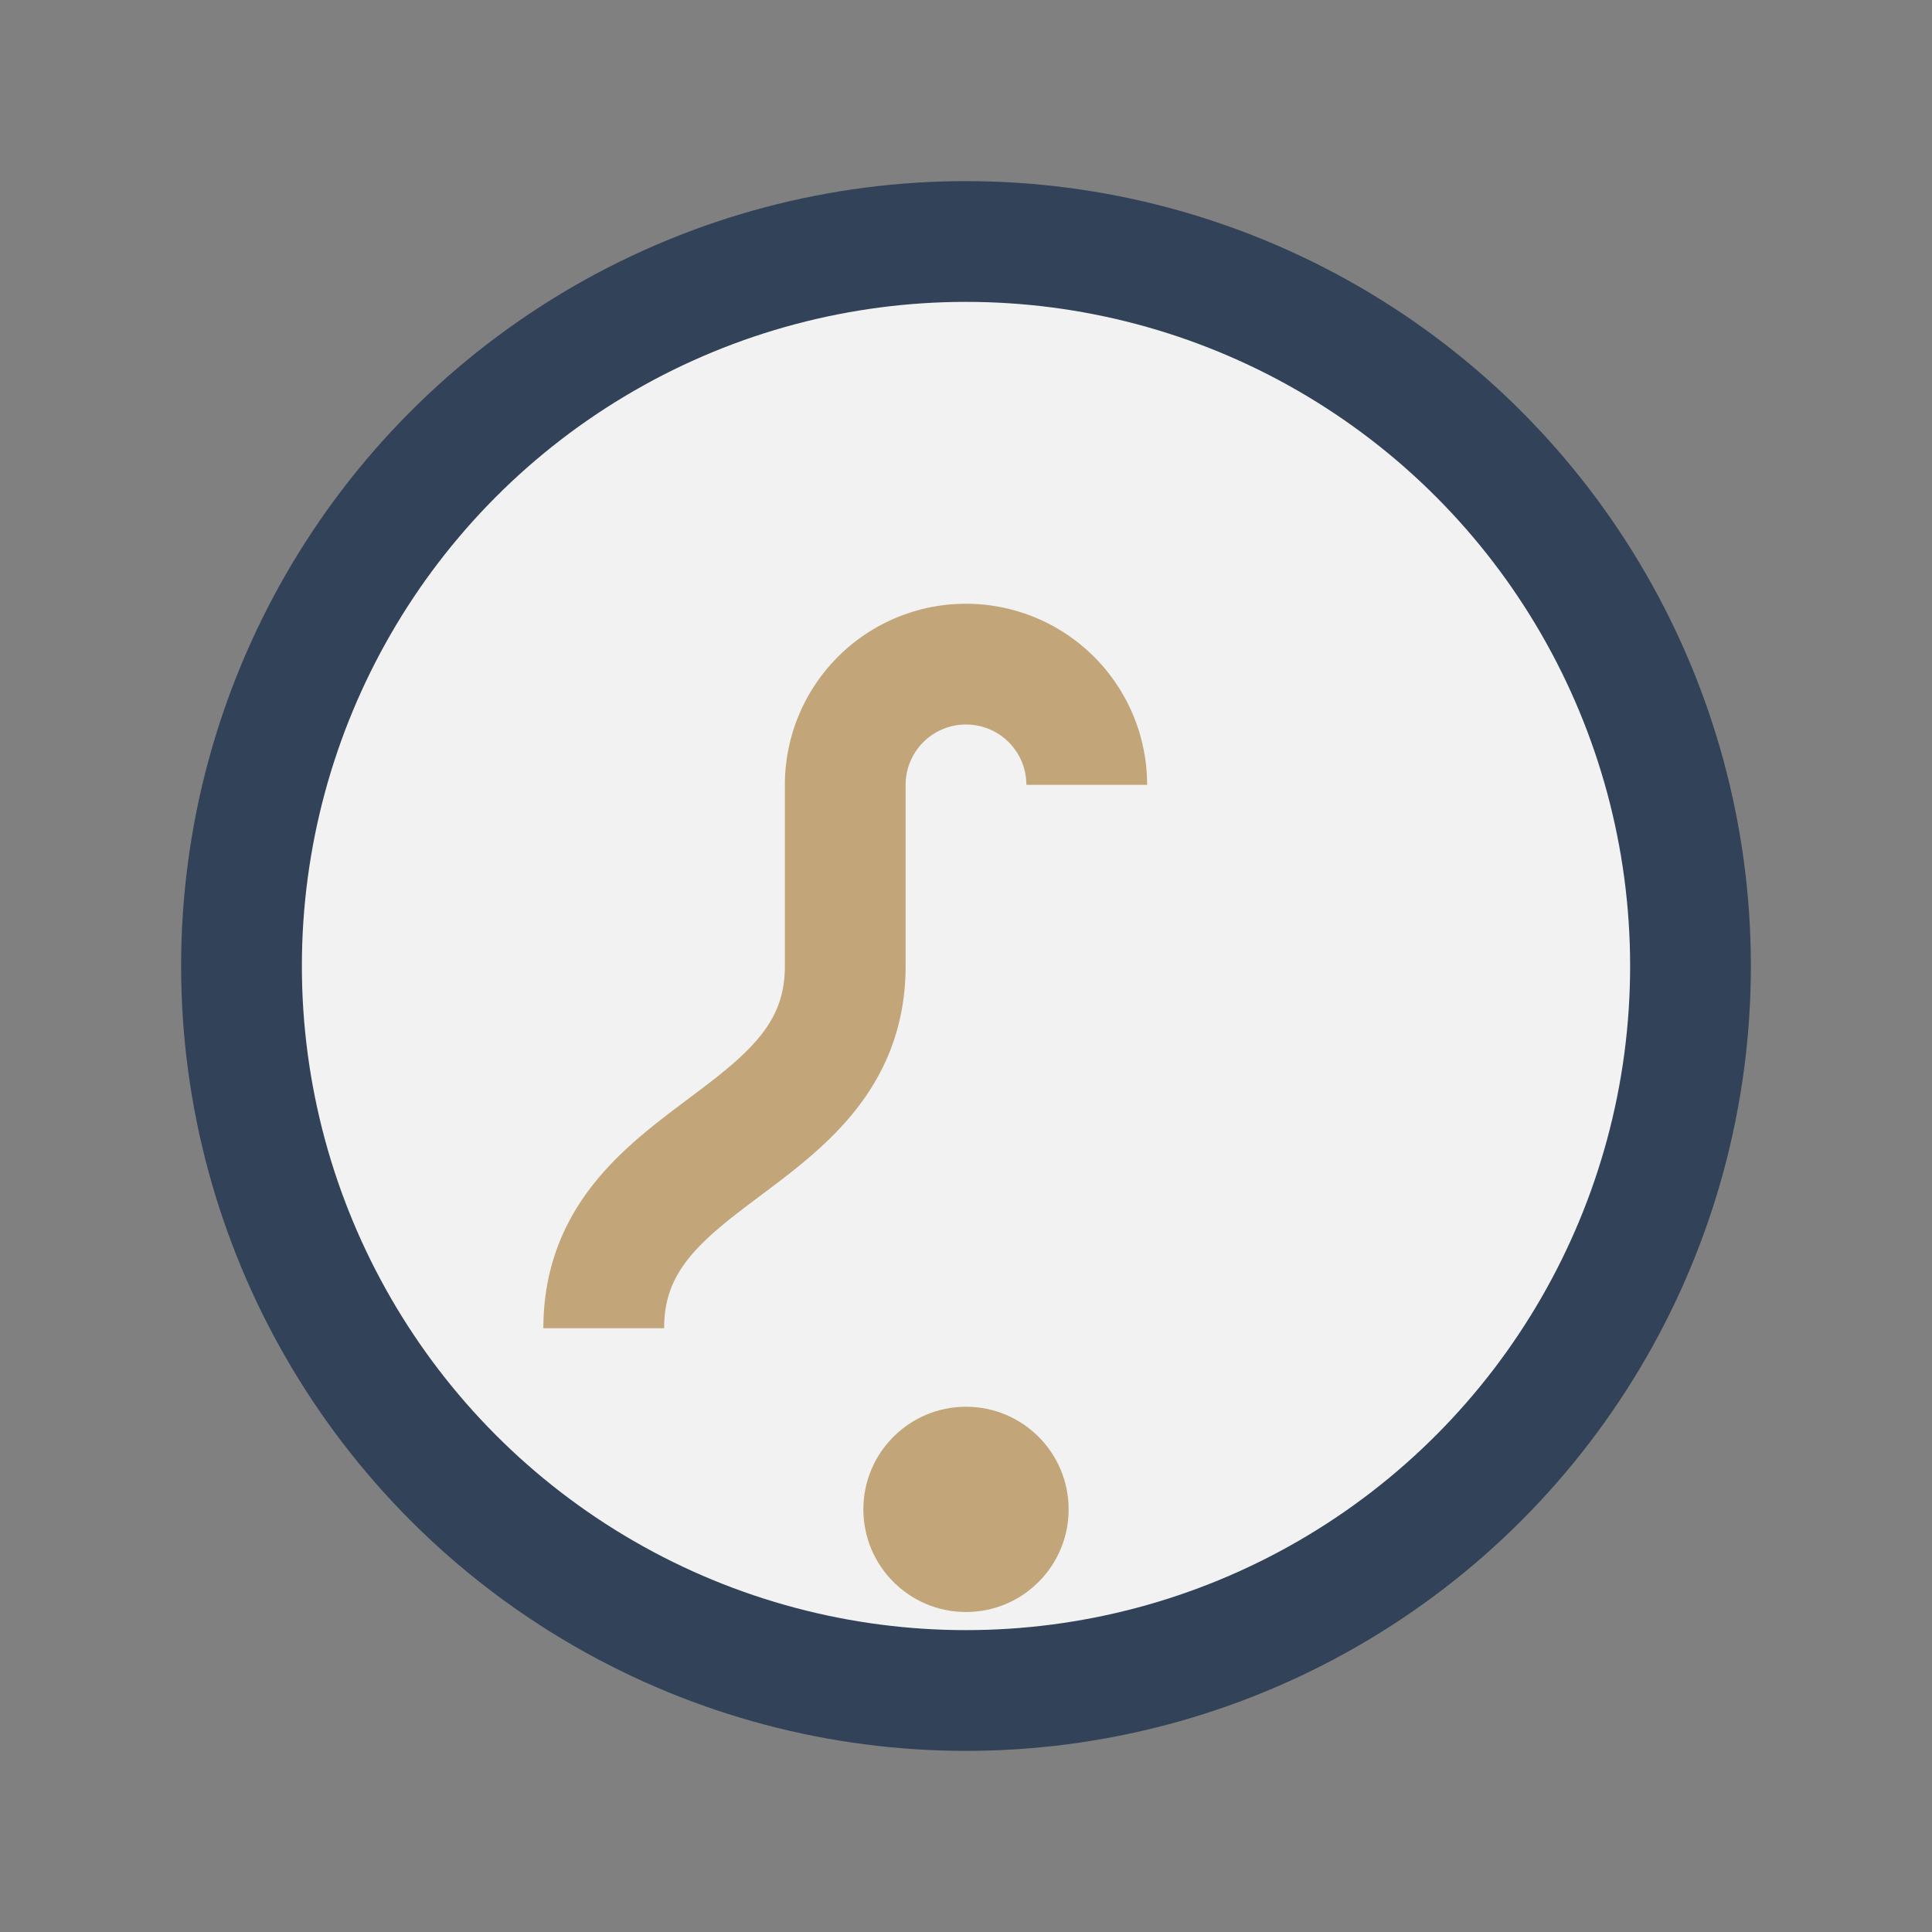
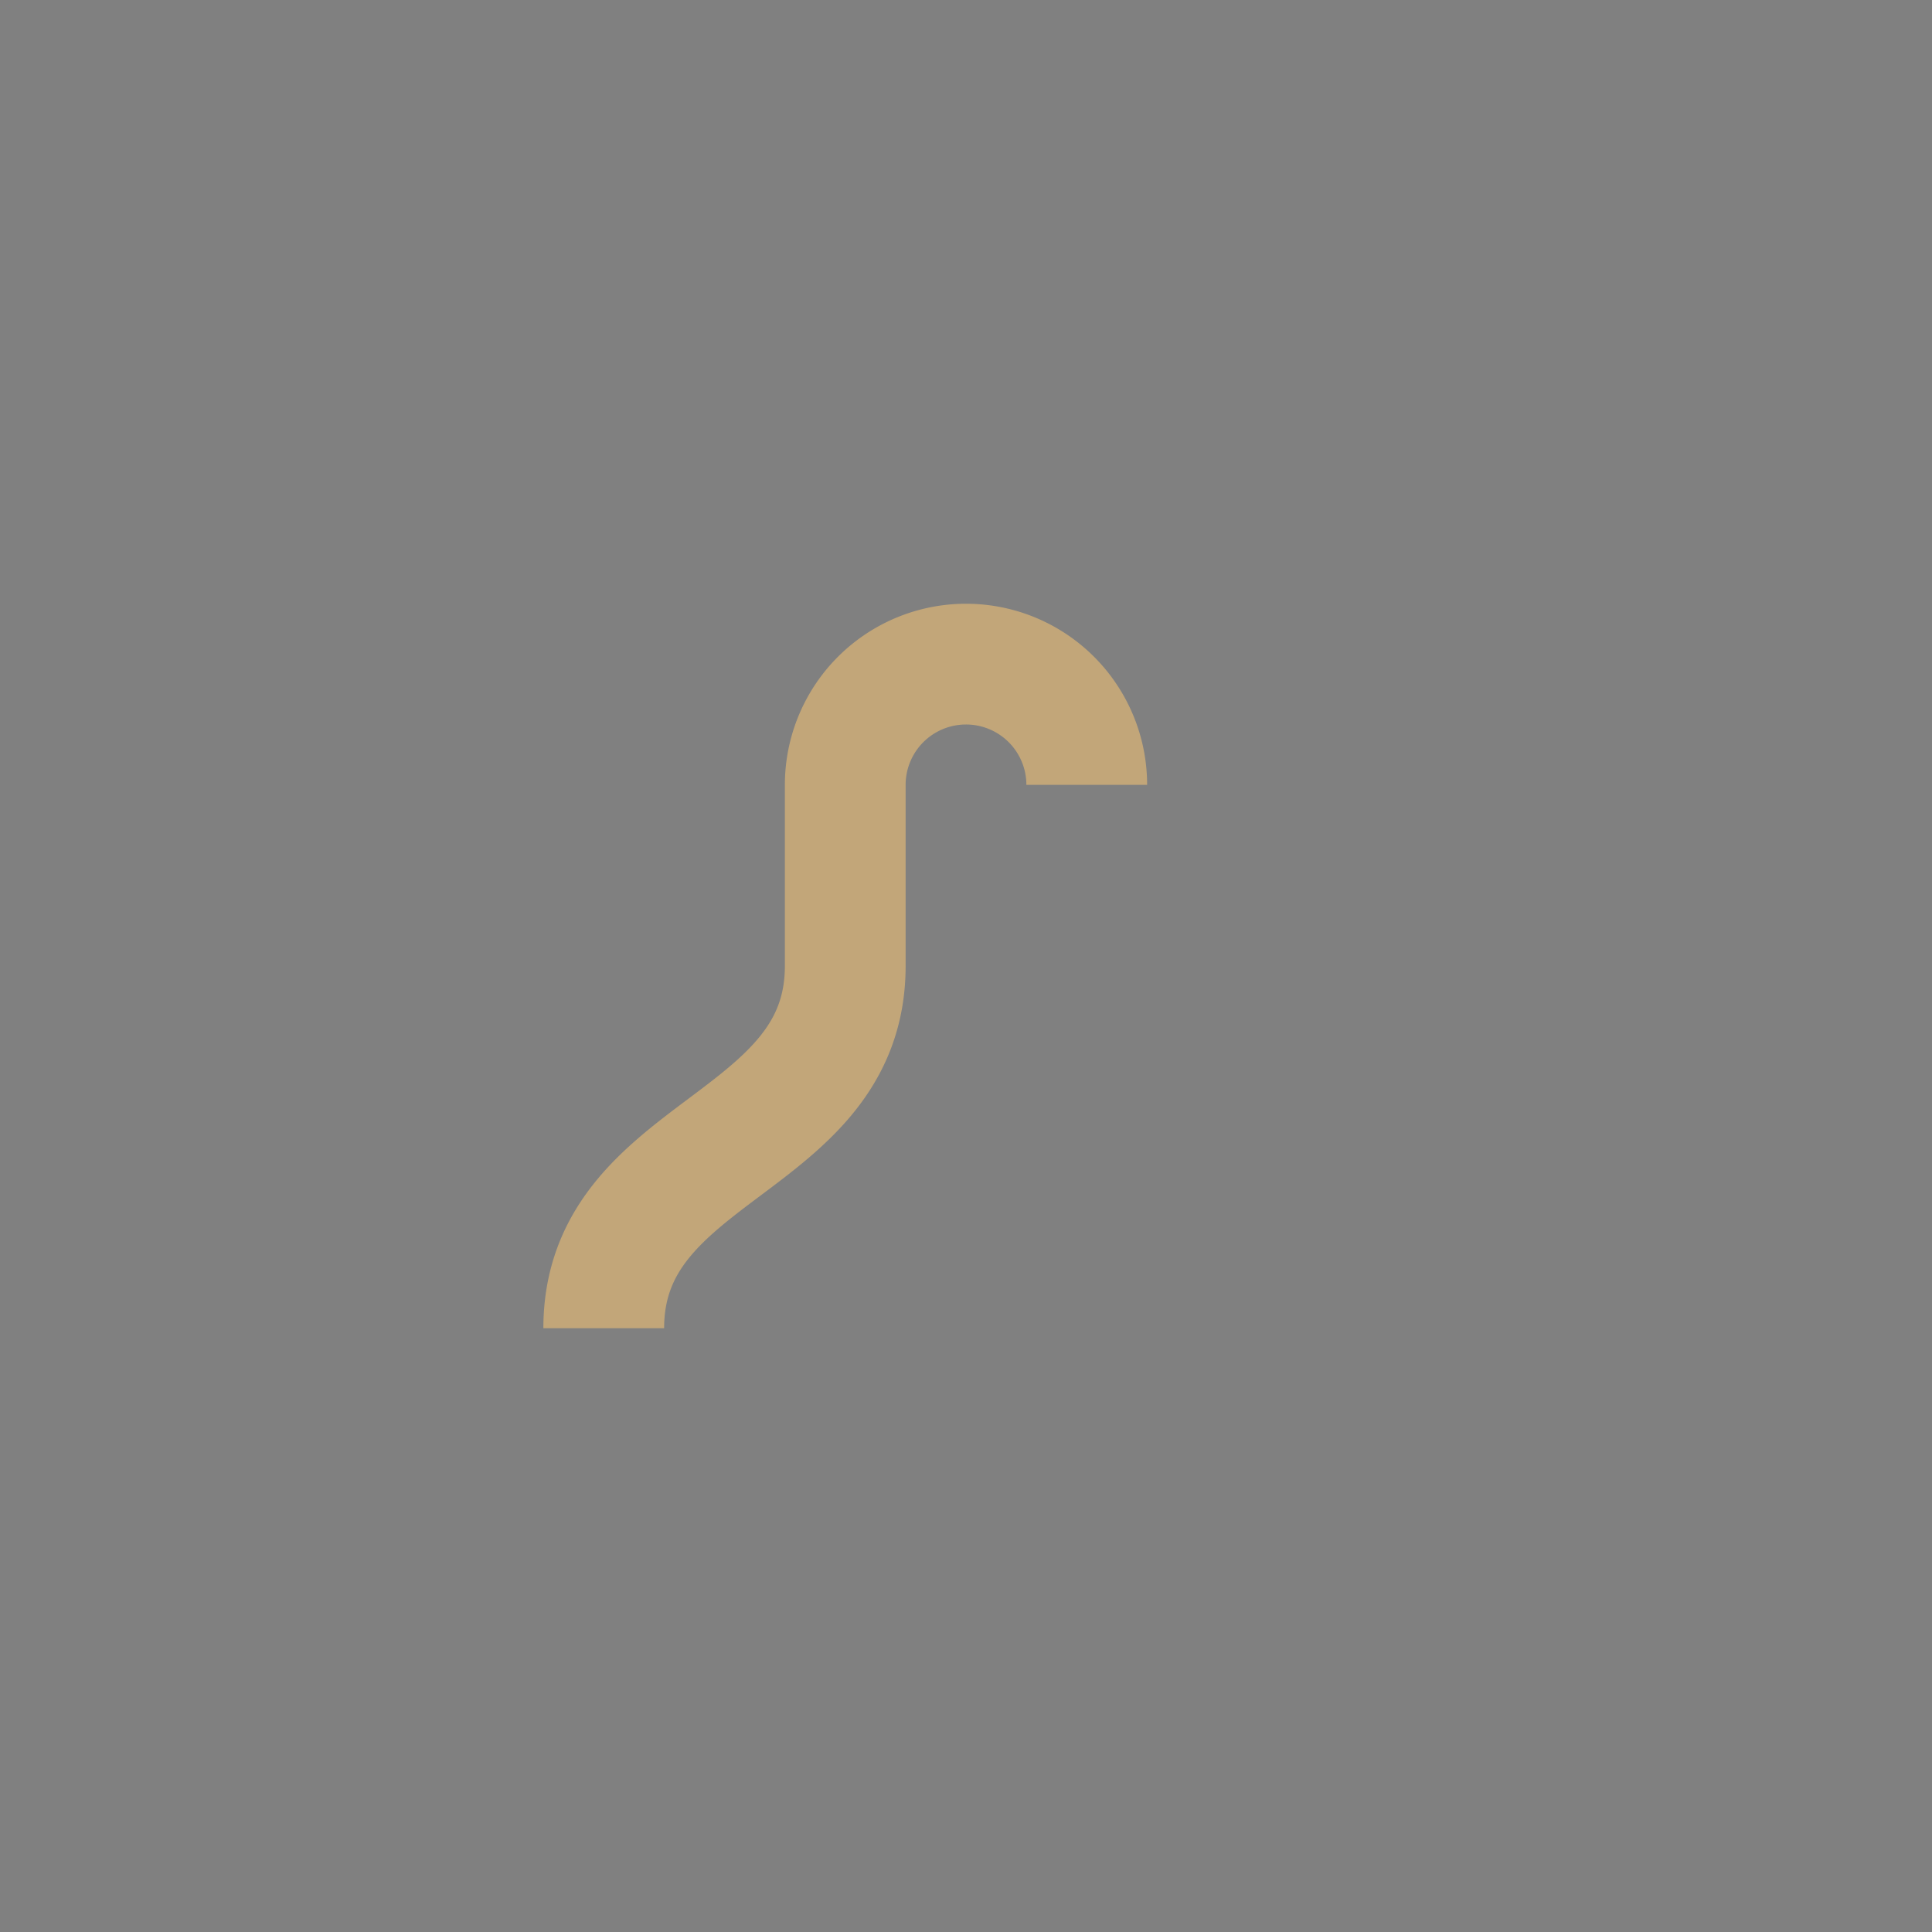
<svg xmlns="http://www.w3.org/2000/svg" width="32" height="32" viewBox="0 0 32 32">
  <rect x="0" y="0" width="32" height="32" fill="#808080" stroke="none" />
-   <circle cx="16" cy="16" r="12" fill="#F2F2F2" stroke="#324259" stroke-width="2" />
  <path d="M10 22c0-3 4-3 4-6v-3a2 2 0 114 0" fill="none" stroke="#C2A679" stroke-width="2" />
-   <circle cx="16" cy="25" r="1.7" fill="#C2A679" />
</svg>